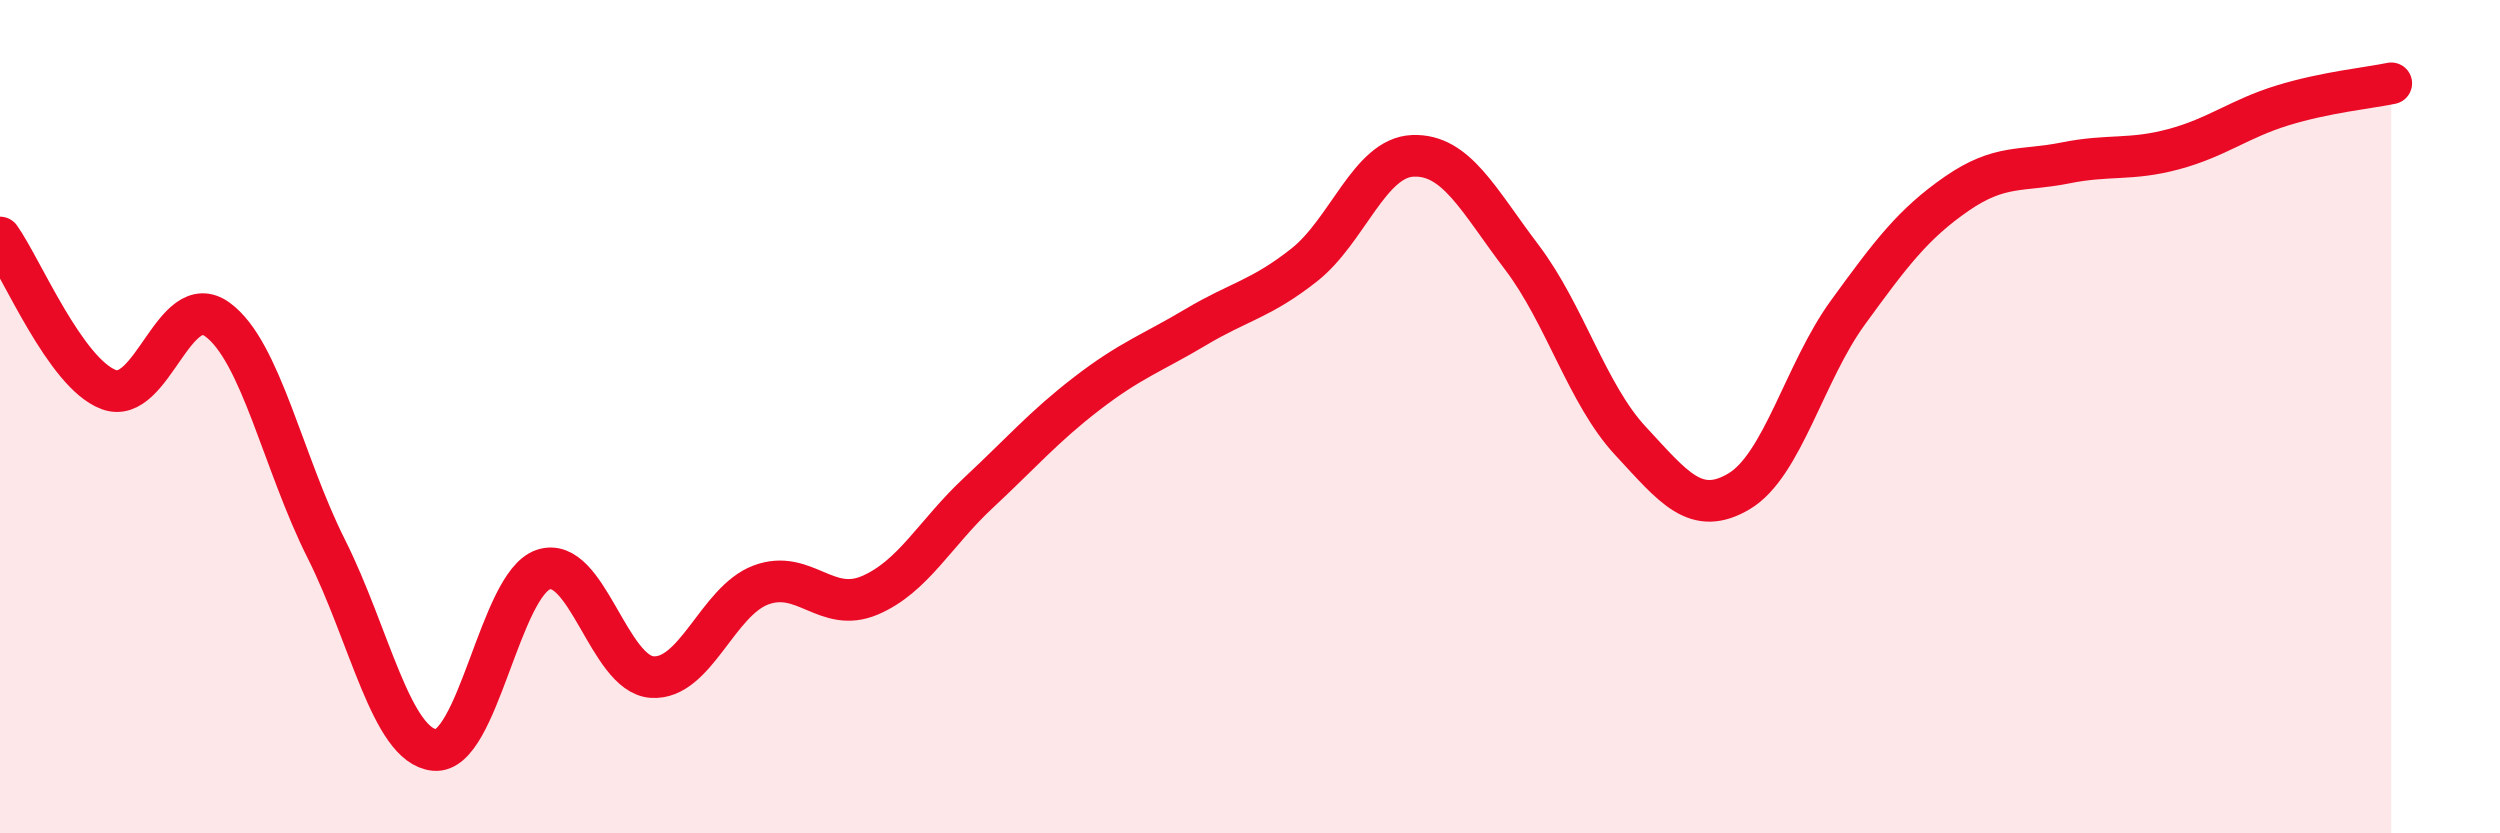
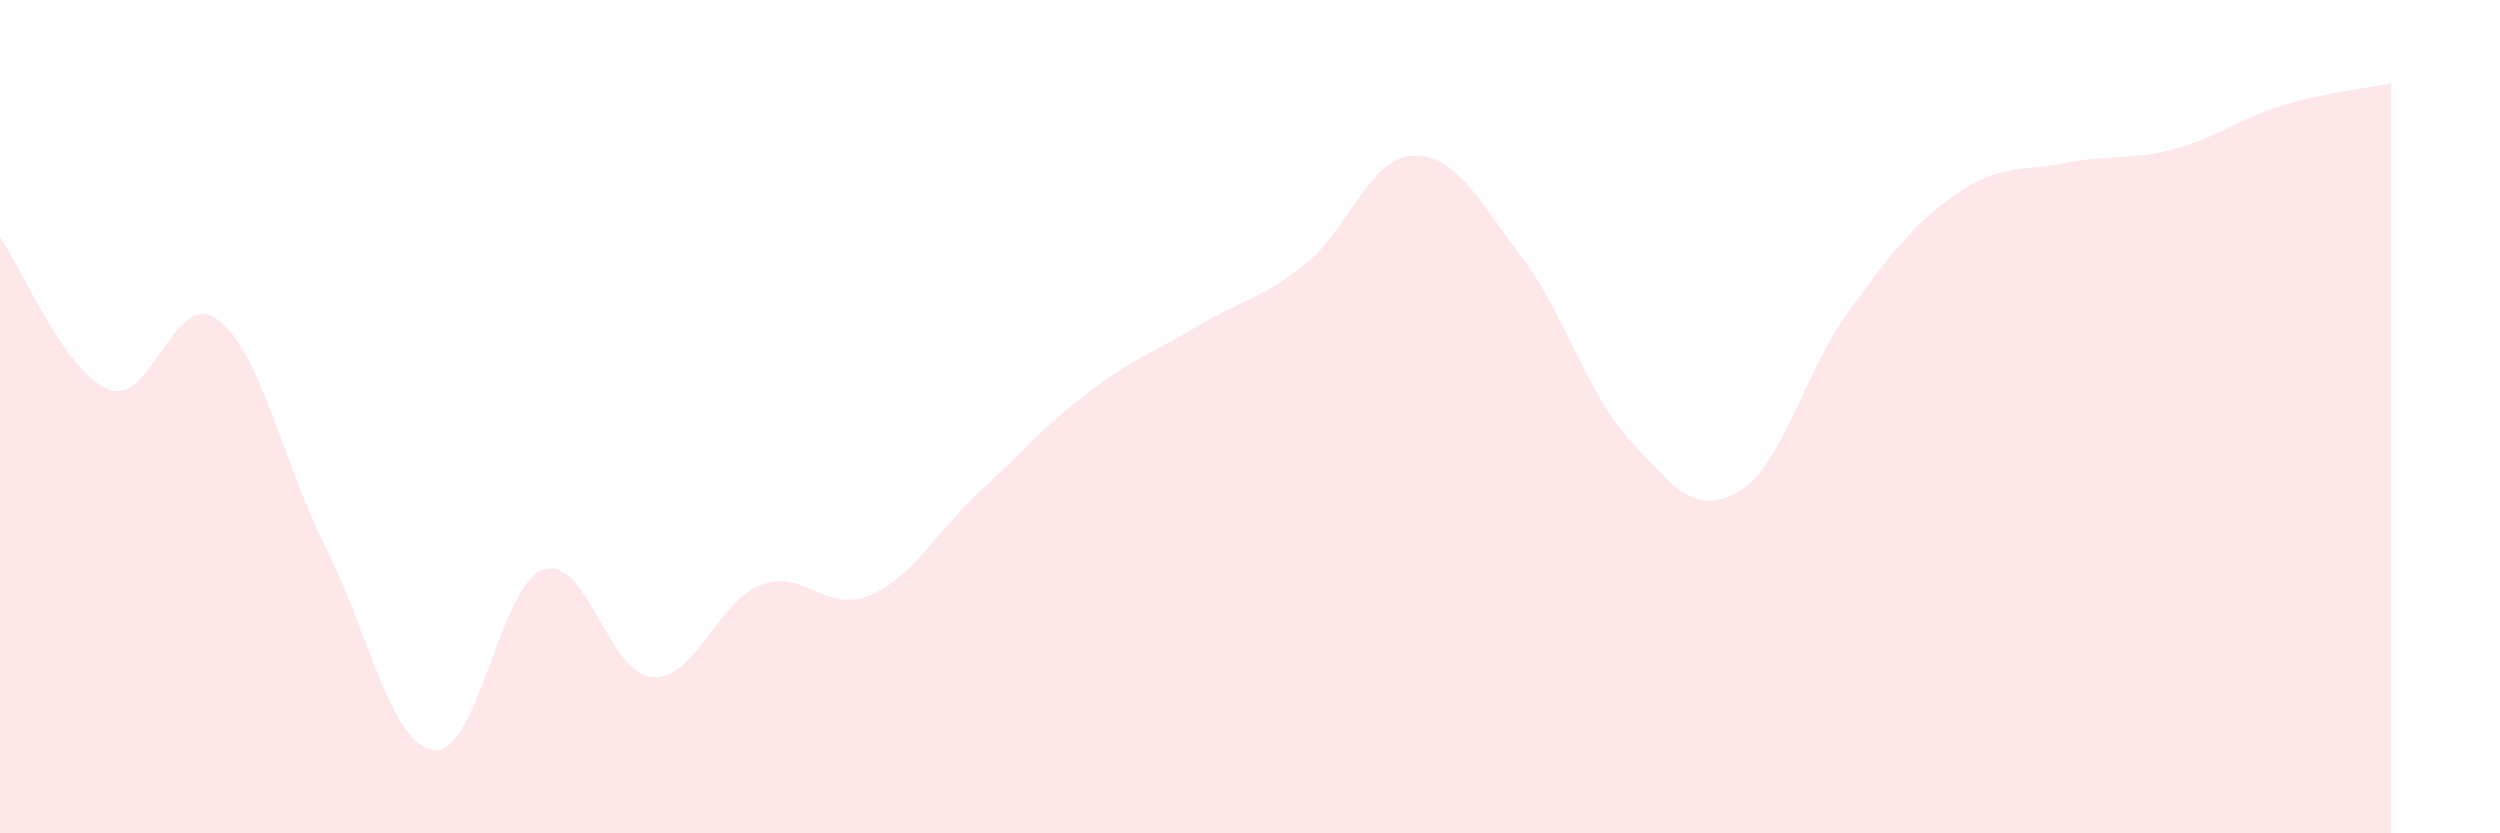
<svg xmlns="http://www.w3.org/2000/svg" width="60" height="20" viewBox="0 0 60 20">
  <path d="M 0,5.7 C 0.52,6.43 1.57,8.96 2.61,9.35 C 3.65,9.74 4.18,6.91 5.22,7.67 C 6.26,8.43 6.79,11.1 7.83,13.17 C 8.87,15.24 9.39,17.9 10.43,18 C 11.47,18.1 12,14.02 13.04,13.67 C 14.08,13.32 14.61,16.18 15.65,16.25 C 16.69,16.32 17.22,14.43 18.26,14.04 C 19.3,13.65 19.83,14.73 20.87,14.29 C 21.91,13.85 22.44,12.8 23.48,11.83 C 24.52,10.86 25.05,10.24 26.09,9.44 C 27.13,8.64 27.66,8.47 28.7,7.85 C 29.74,7.23 30.26,7.18 31.3,6.36 C 32.34,5.54 32.87,3.78 33.91,3.74 C 34.95,3.7 35.48,4.8 36.52,6.17 C 37.56,7.54 38.09,9.46 39.13,10.58 C 40.17,11.7 40.7,12.41 41.74,11.79 C 42.78,11.17 43.31,8.93 44.35,7.5 C 45.39,6.07 45.92,5.37 46.96,4.65 C 48,3.93 48.53,4.12 49.57,3.91 C 50.61,3.7 51.13,3.86 52.17,3.58 C 53.21,3.3 53.74,2.85 54.78,2.53 C 55.82,2.21 56.87,2.11 57.39,2L57.39 20L0 20Z" fill="#EB0A25" opacity="0.1" stroke-linecap="round" stroke-linejoin="round" />
-   <path d="M 0,5.7 C 0.52,6.43 1.57,8.96 2.61,9.35 C 3.65,9.74 4.18,6.91 5.22,7.67 C 6.26,8.43 6.79,11.1 7.83,13.17 C 8.87,15.24 9.39,17.9 10.43,18 C 11.47,18.1 12,14.02 13.04,13.67 C 14.08,13.32 14.61,16.18 15.65,16.25 C 16.69,16.32 17.22,14.43 18.26,14.04 C 19.3,13.65 19.83,14.73 20.87,14.29 C 21.91,13.85 22.44,12.8 23.48,11.83 C 24.52,10.86 25.05,10.24 26.09,9.44 C 27.13,8.64 27.66,8.47 28.7,7.85 C 29.74,7.23 30.26,7.18 31.3,6.36 C 32.34,5.54 32.87,3.78 33.91,3.74 C 34.95,3.7 35.48,4.8 36.52,6.17 C 37.56,7.54 38.09,9.46 39.13,10.58 C 40.17,11.7 40.7,12.41 41.74,11.79 C 42.78,11.17 43.31,8.93 44.35,7.5 C 45.39,6.07 45.92,5.37 46.96,4.65 C 48,3.93 48.53,4.12 49.57,3.91 C 50.61,3.7 51.13,3.86 52.17,3.58 C 53.21,3.3 53.74,2.85 54.78,2.53 C 55.82,2.21 56.87,2.11 57.39,2" stroke="#EB0A25" stroke-width="1" fill="none" stroke-linecap="round" stroke-linejoin="round" />
</svg>